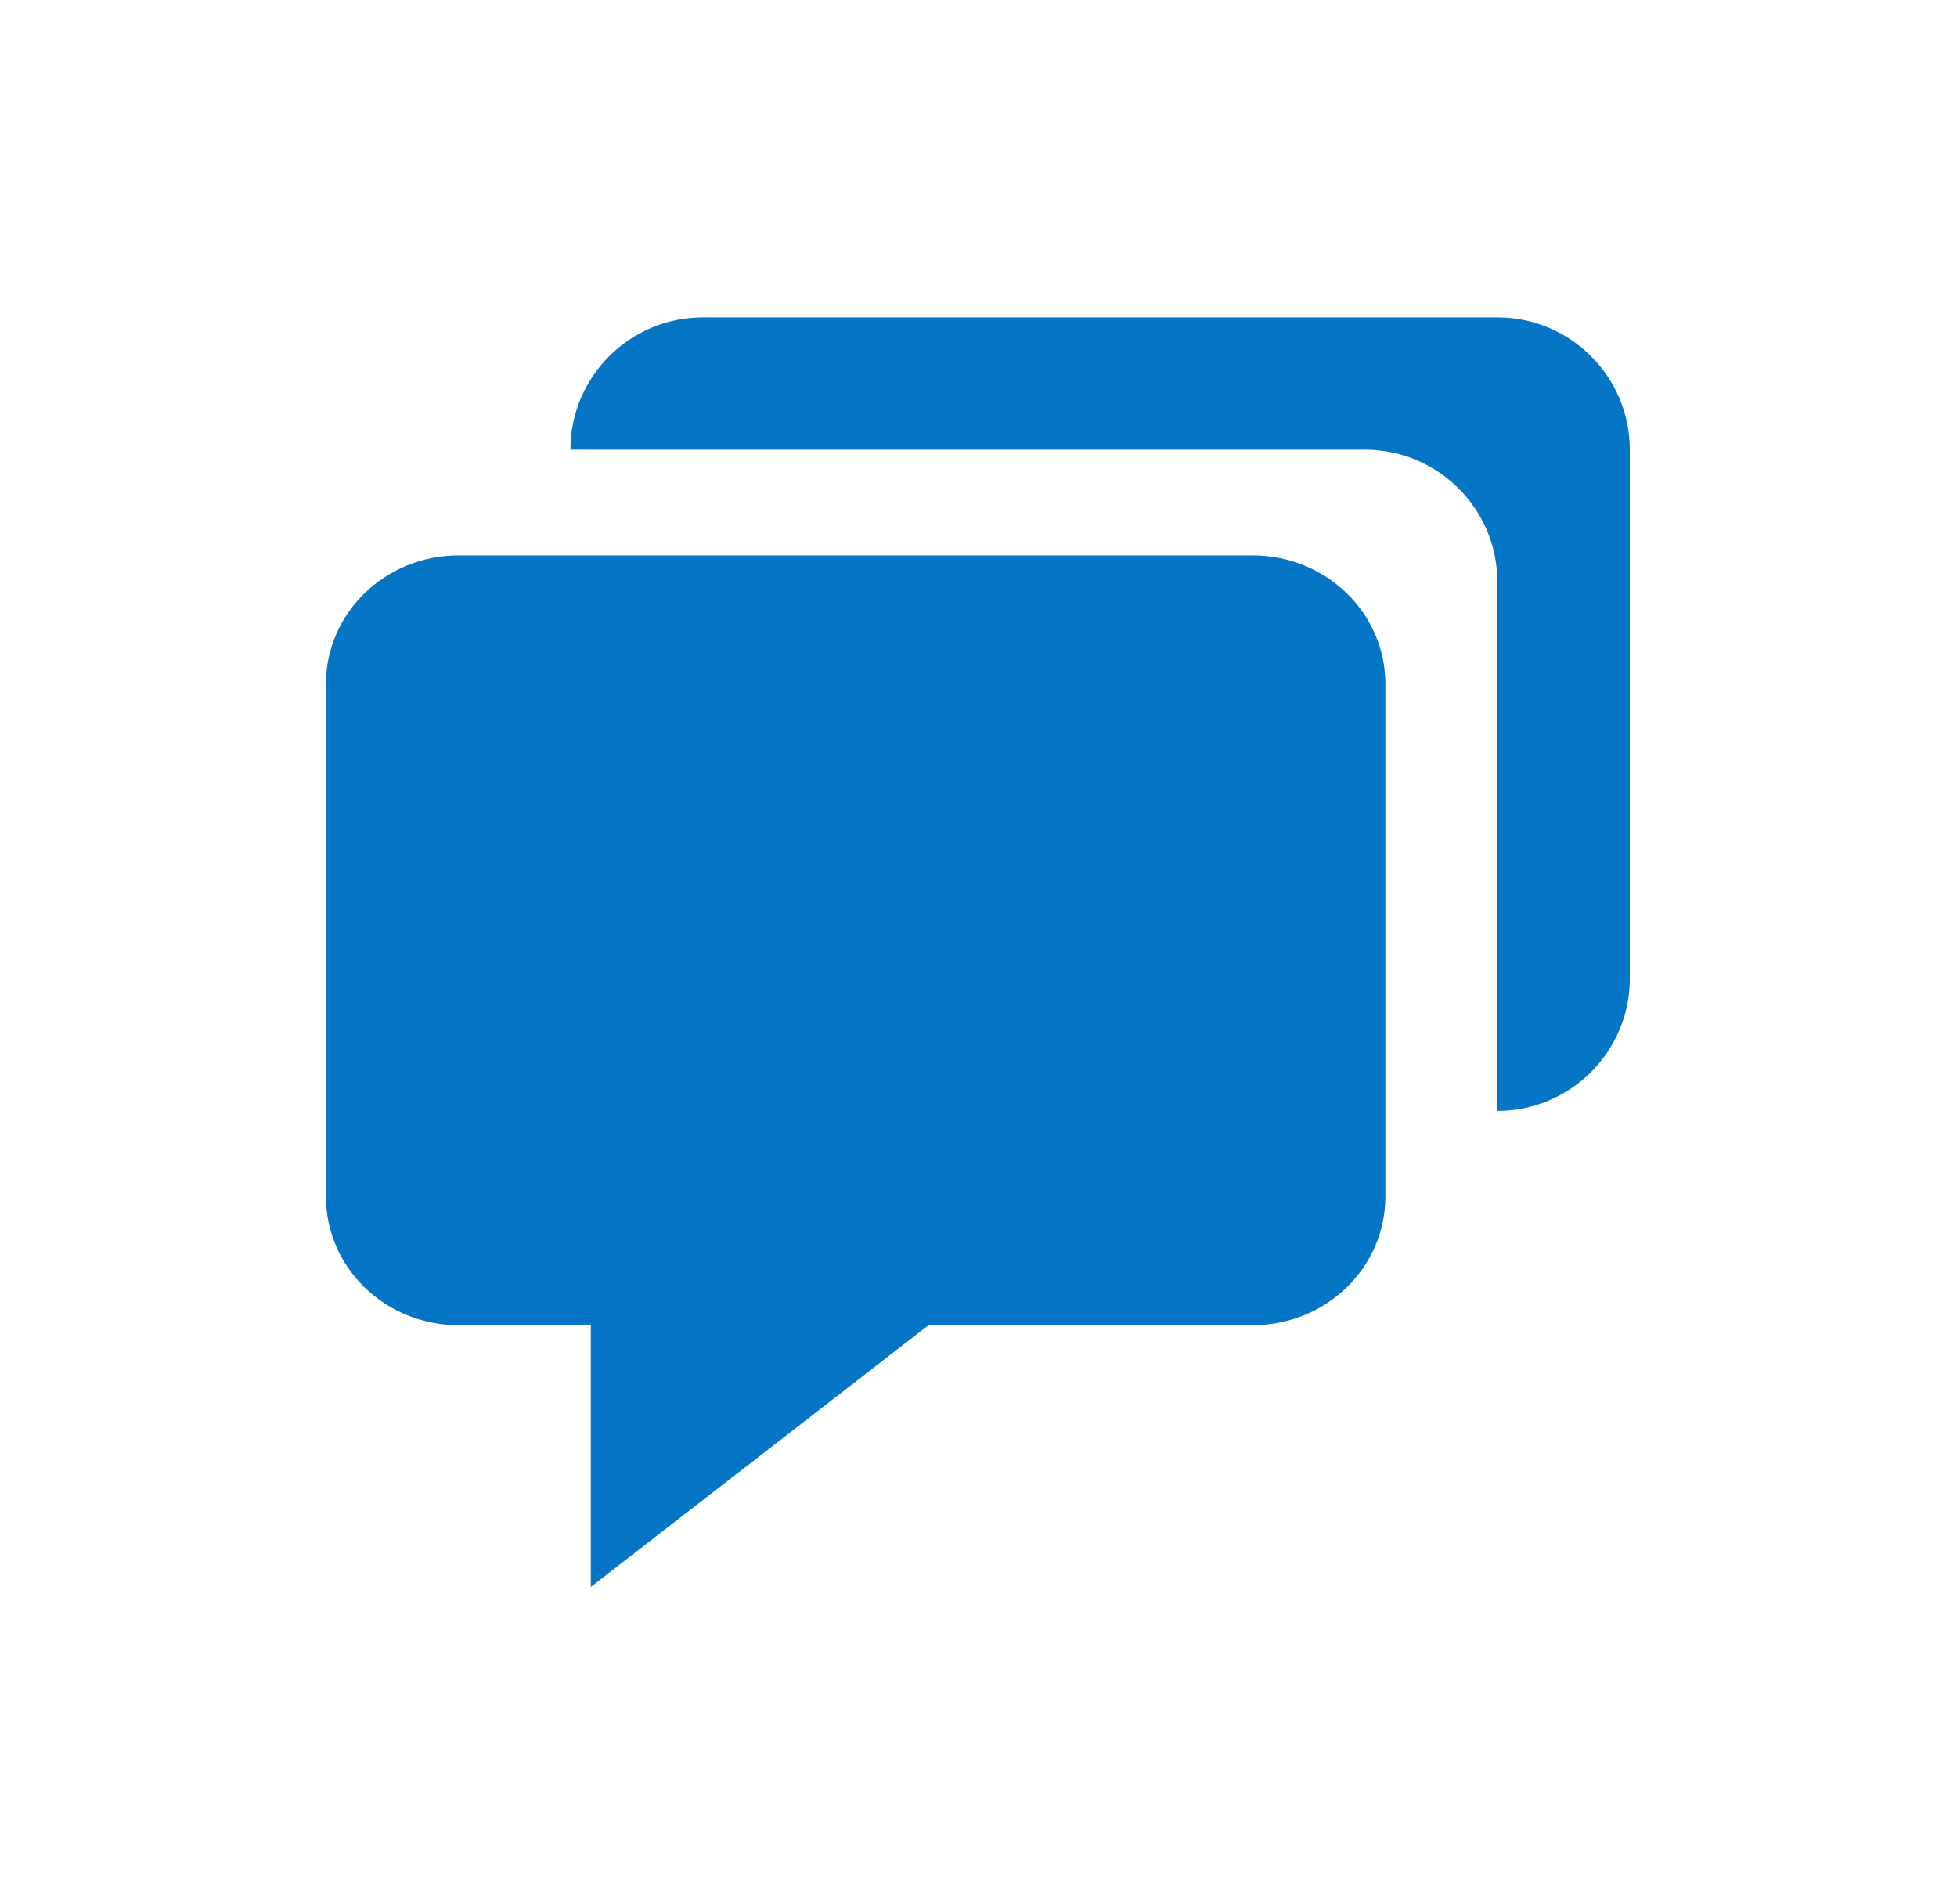
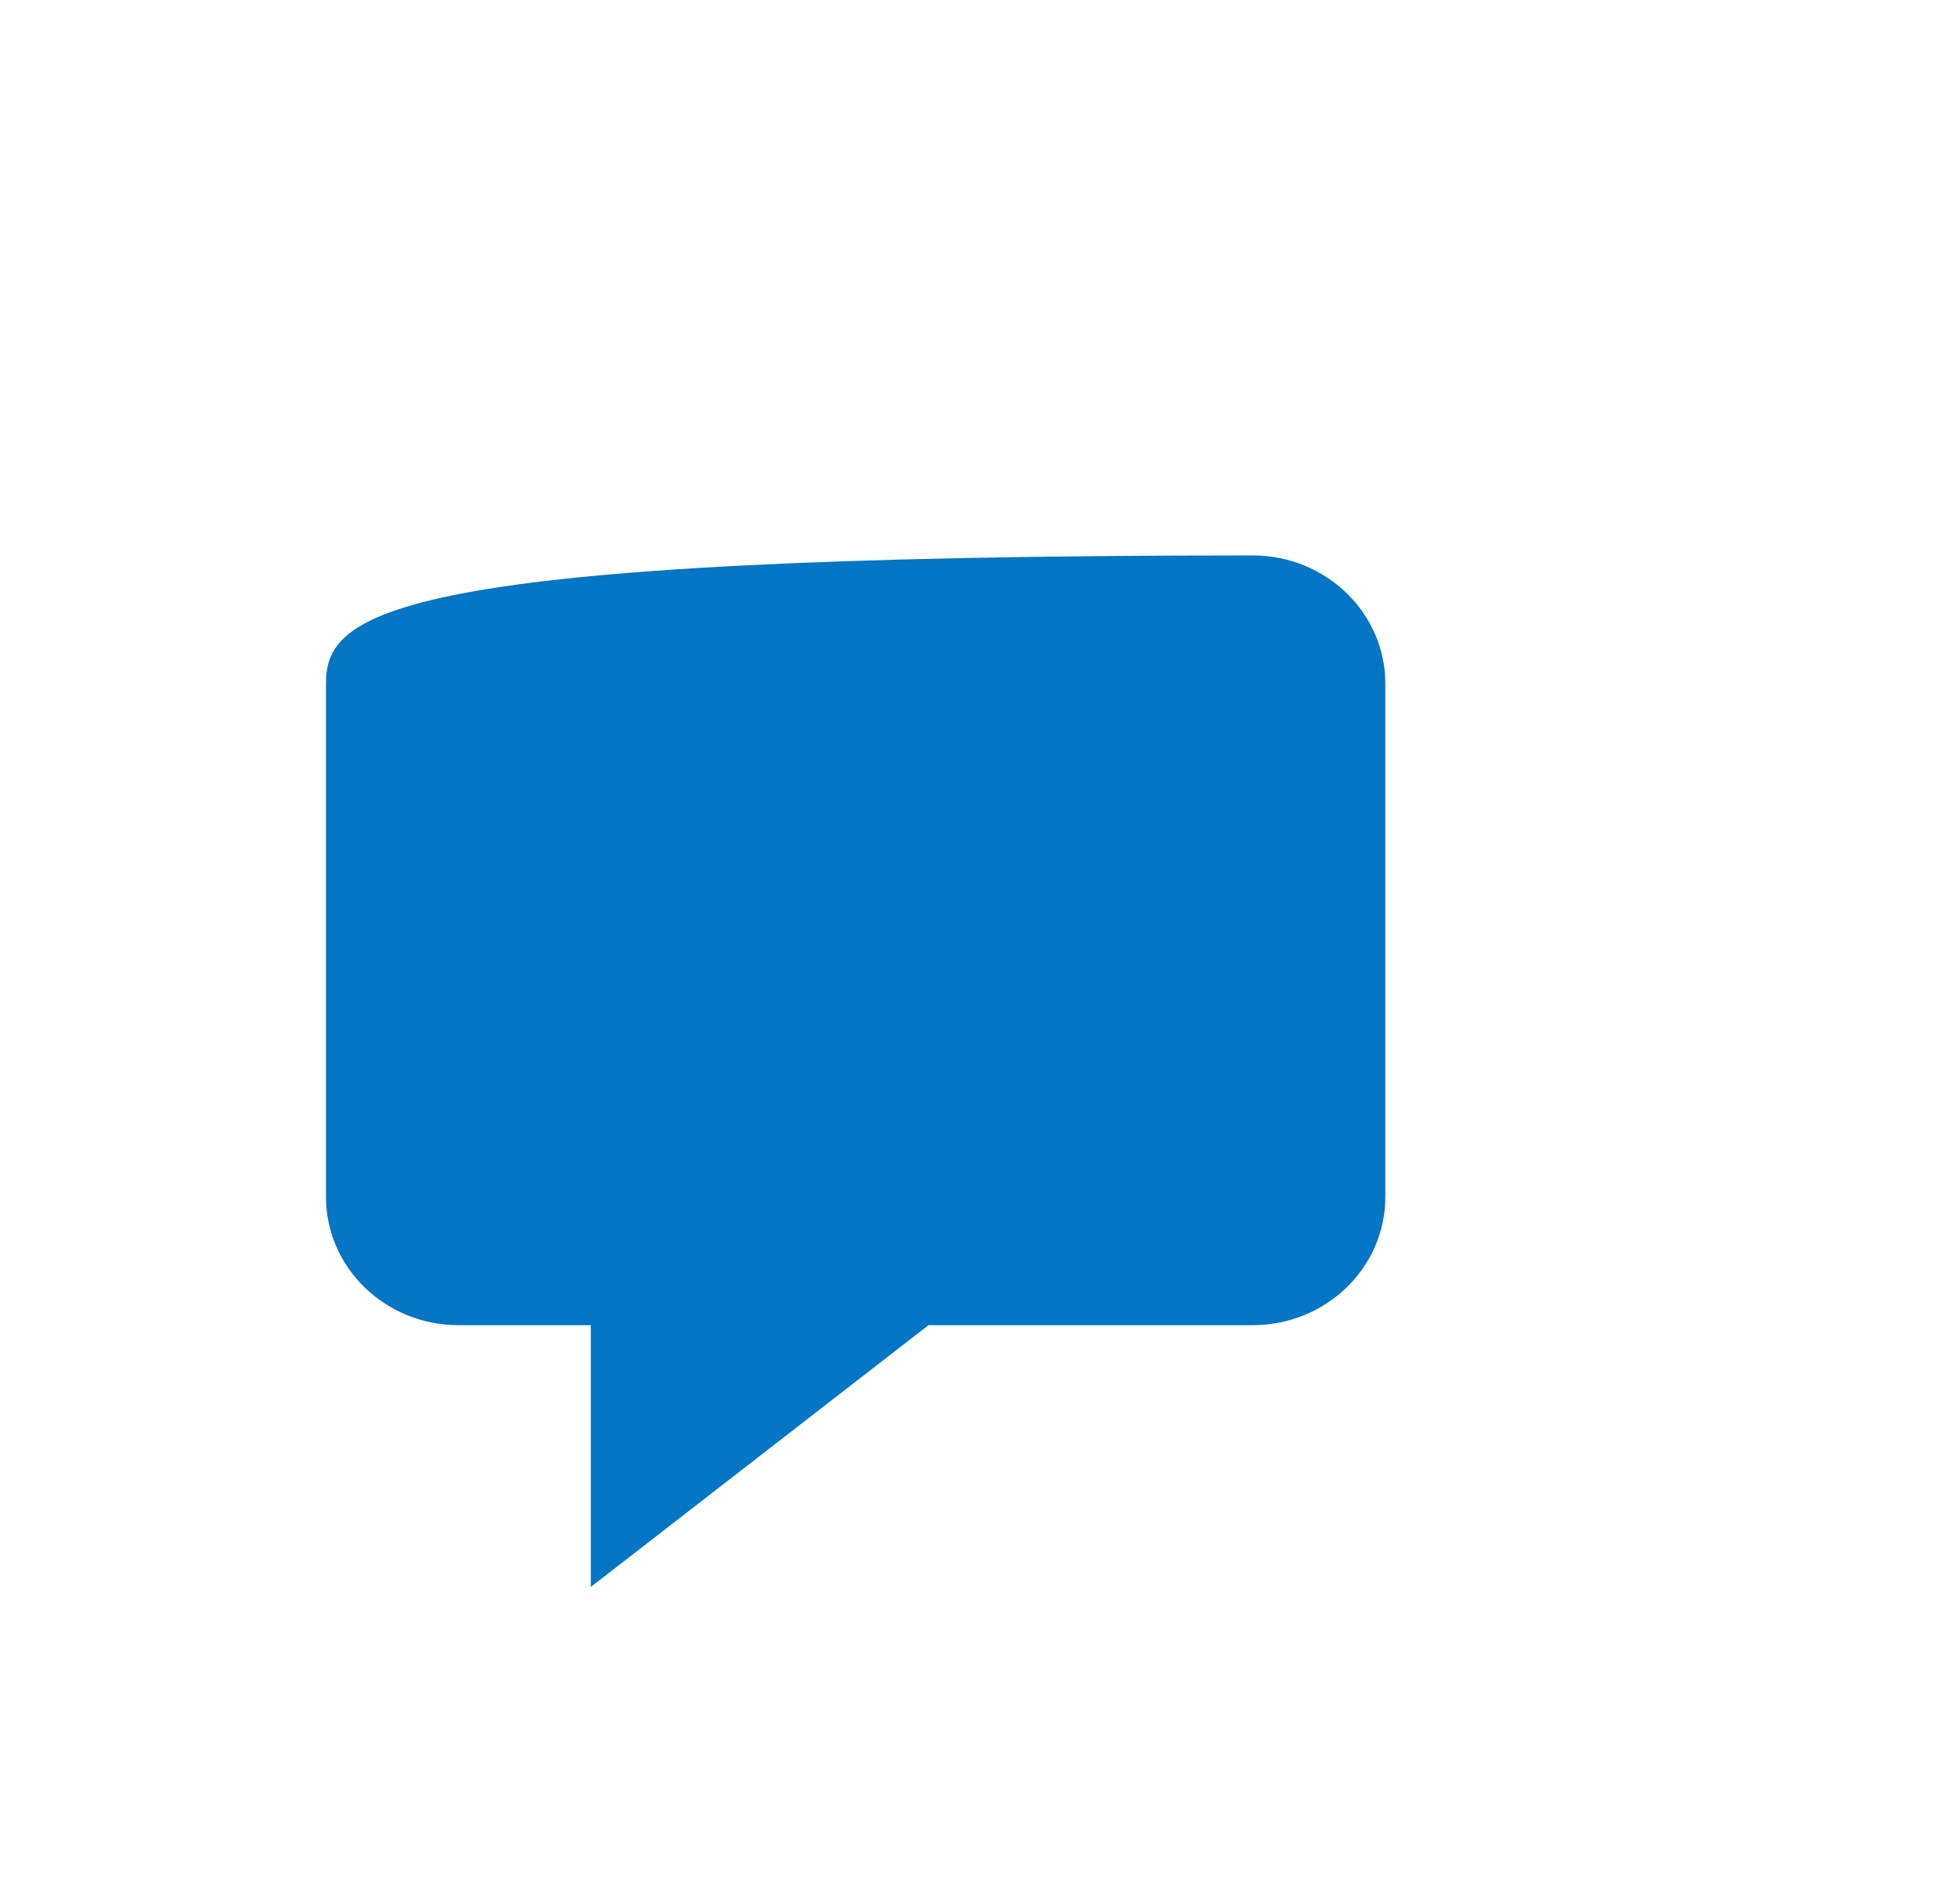
<svg xmlns="http://www.w3.org/2000/svg" width="37" height="36" viewBox="0 0 37 36" fill="none">
-   <path d="M8.666 25.051H11.17V30L17.555 25.051H23.688C25.069 25.051 26.192 23.964 26.192 22.626V12.925C26.192 11.588 25.069 10.5 23.688 10.5H8.666C7.286 10.5 6.163 11.588 6.163 12.925V22.626C6.163 23.964 7.286 25.051 8.666 25.051Z" fill="#0575C5" />
-   <path d="M28.31 6H13.288C11.908 6 10.785 7.121 10.785 8.5H25.806C27.187 8.5 28.31 9.621 28.31 11V21C29.691 21 30.814 19.879 30.814 18.5V8.5C30.814 7.121 29.691 6 28.31 6Z" fill="#0575C5" />
+   <path d="M8.666 25.051H11.17V30L17.555 25.051H23.688C25.069 25.051 26.192 23.964 26.192 22.626V12.925C26.192 11.588 25.069 10.5 23.688 10.5C7.286 10.5 6.163 11.588 6.163 12.925V22.626C6.163 23.964 7.286 25.051 8.666 25.051Z" fill="#0575C5" />
</svg>